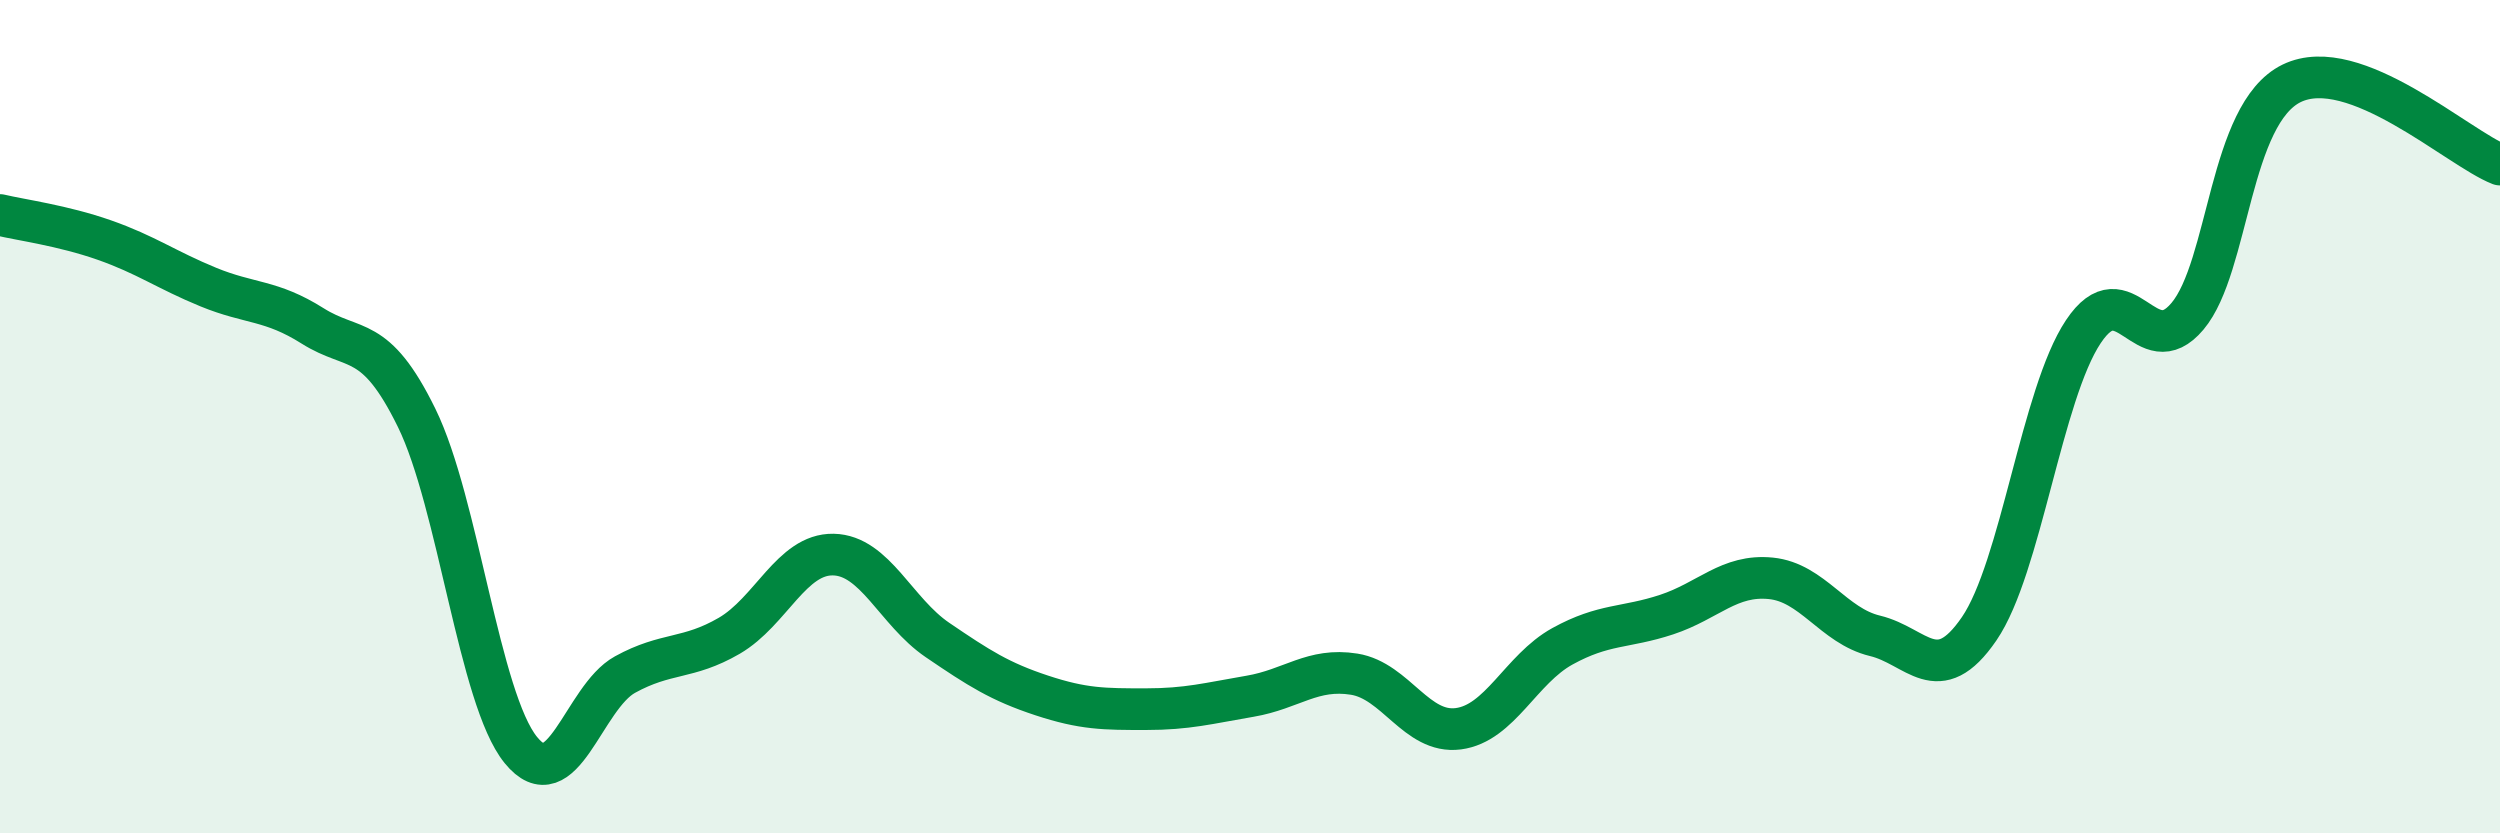
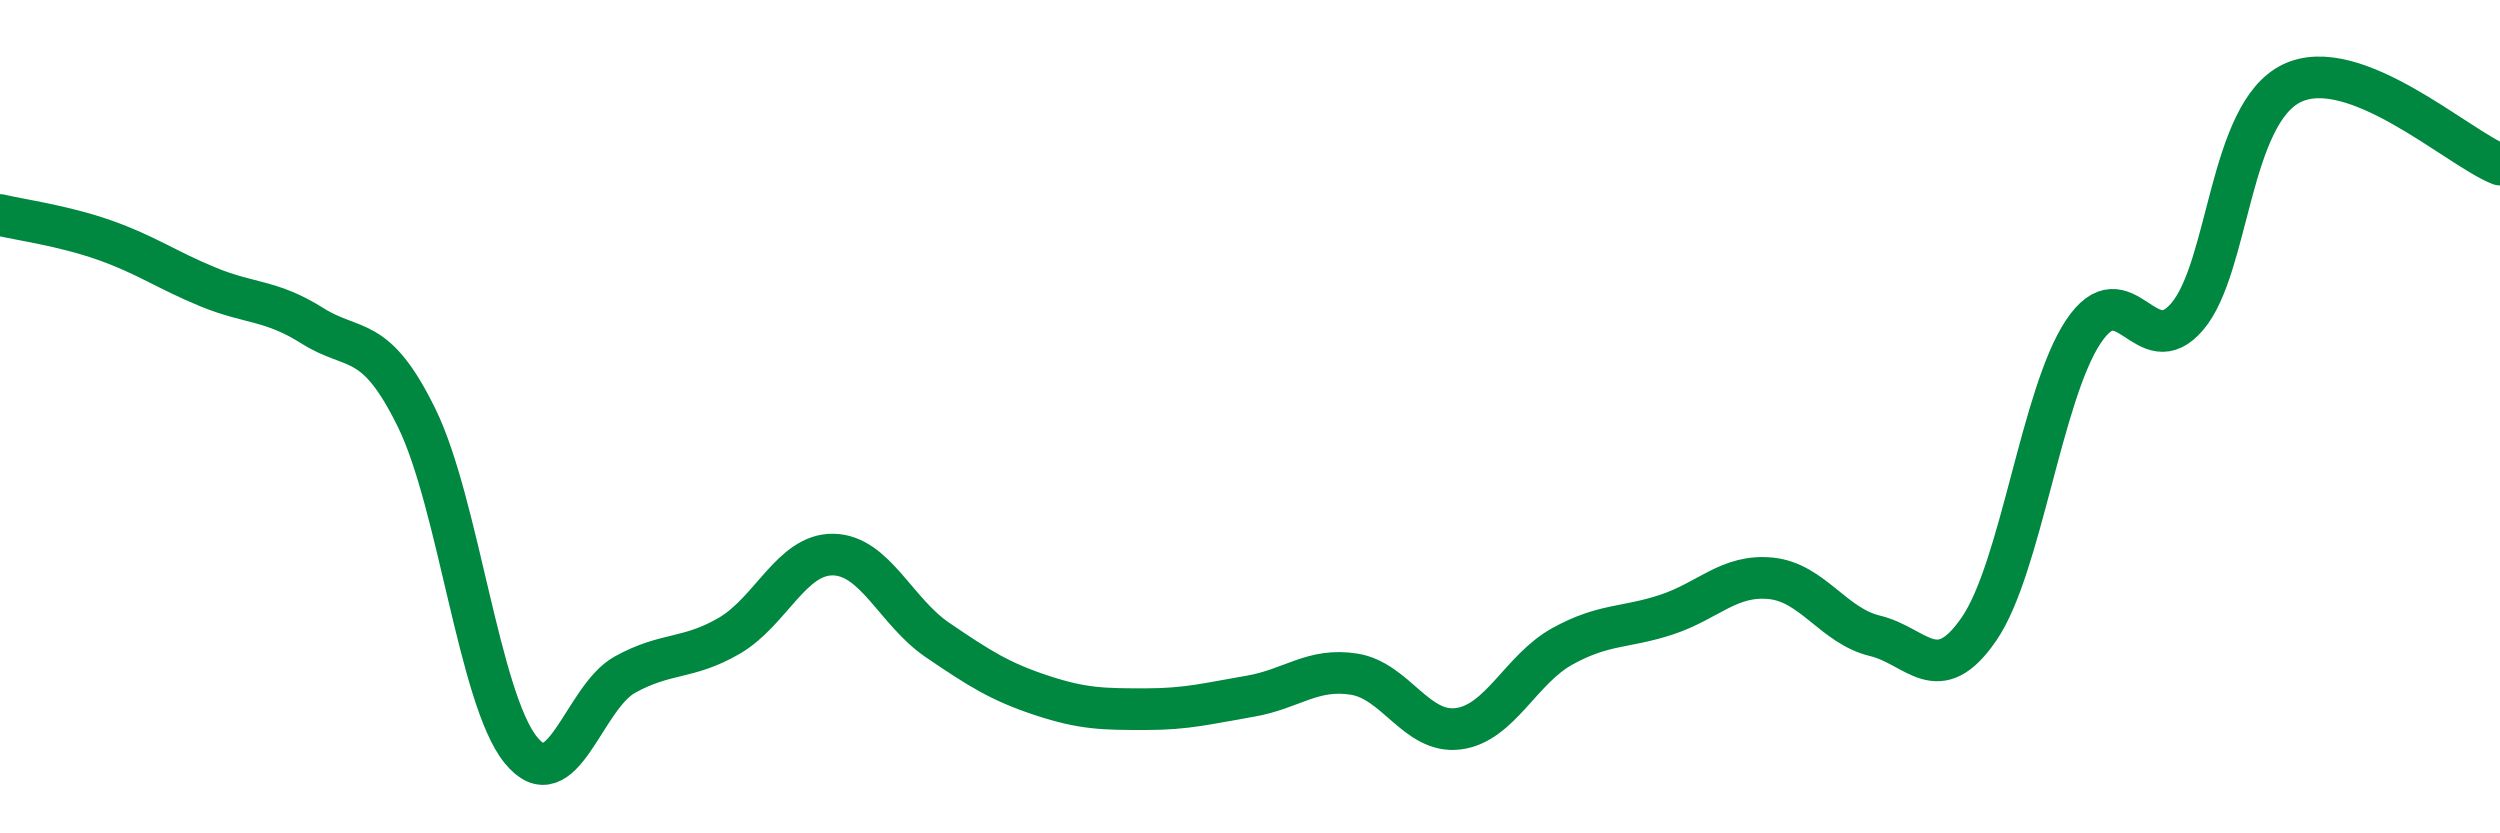
<svg xmlns="http://www.w3.org/2000/svg" width="60" height="20" viewBox="0 0 60 20">
-   <path d="M 0,5.16 C 0.5,5.28 1.5,5.41 2.5,5.76 C 3.5,6.11 4,6.48 5,6.89 C 6,7.3 6.5,7.19 7.5,7.82 C 8.5,8.45 9,7.99 10,10.03 C 11,12.07 11.5,16.77 12.5,18 C 13.5,19.23 14,16.74 15,16.19 C 16,15.64 16.5,15.84 17.5,15.26 C 18.5,14.68 19,13.29 20,13.31 C 21,13.33 21.5,14.68 22.5,15.36 C 23.5,16.04 24,16.36 25,16.69 C 26,17.02 26.5,17.02 27.5,17.02 C 28.5,17.02 29,16.88 30,16.71 C 31,16.54 31.5,16.02 32.5,16.18 C 33.5,16.34 34,17.62 35,17.49 C 36,17.36 36.5,16.06 37.5,15.51 C 38.5,14.96 39,15.08 40,14.75 C 41,14.42 41.5,13.78 42.5,13.88 C 43.5,13.98 44,15.02 45,15.26 C 46,15.5 46.5,16.55 47.5,15.09 C 48.5,13.63 49,9.46 50,7.96 C 51,6.46 51.5,8.78 52.5,7.59 C 53.5,6.4 53.5,2.73 55,2 C 56.5,1.27 59,3.56 60,3.95L60 20L0 20Z" fill="#008740" opacity="0.1" stroke-linecap="round" stroke-linejoin="round" />
  <path d="M 0,5.16 C 0.5,5.28 1.5,5.41 2.5,5.76 C 3.5,6.11 4,6.48 5,6.89 C 6,7.3 6.5,7.19 7.5,7.82 C 8.5,8.45 9,7.99 10,10.03 C 11,12.07 11.5,16.77 12.5,18 C 13.5,19.23 14,16.74 15,16.19 C 16,15.64 16.5,15.84 17.5,15.26 C 18.5,14.68 19,13.29 20,13.31 C 21,13.33 21.5,14.68 22.5,15.36 C 23.5,16.04 24,16.36 25,16.69 C 26,17.02 26.5,17.02 27.5,17.02 C 28.5,17.02 29,16.88 30,16.71 C 31,16.54 31.5,16.02 32.5,16.18 C 33.5,16.34 34,17.62 35,17.49 C 36,17.36 36.5,16.06 37.5,15.51 C 38.5,14.96 39,15.08 40,14.75 C 41,14.42 41.5,13.78 42.5,13.88 C 43.5,13.98 44,15.02 45,15.26 C 46,15.5 46.5,16.55 47.5,15.09 C 48.5,13.63 49,9.46 50,7.96 C 51,6.46 51.5,8.78 52.5,7.59 C 53.5,6.4 53.5,2.73 55,2 C 56.5,1.27 59,3.56 60,3.95" stroke="#008740" stroke-width="1" fill="none" stroke-linecap="round" stroke-linejoin="round" />
</svg>